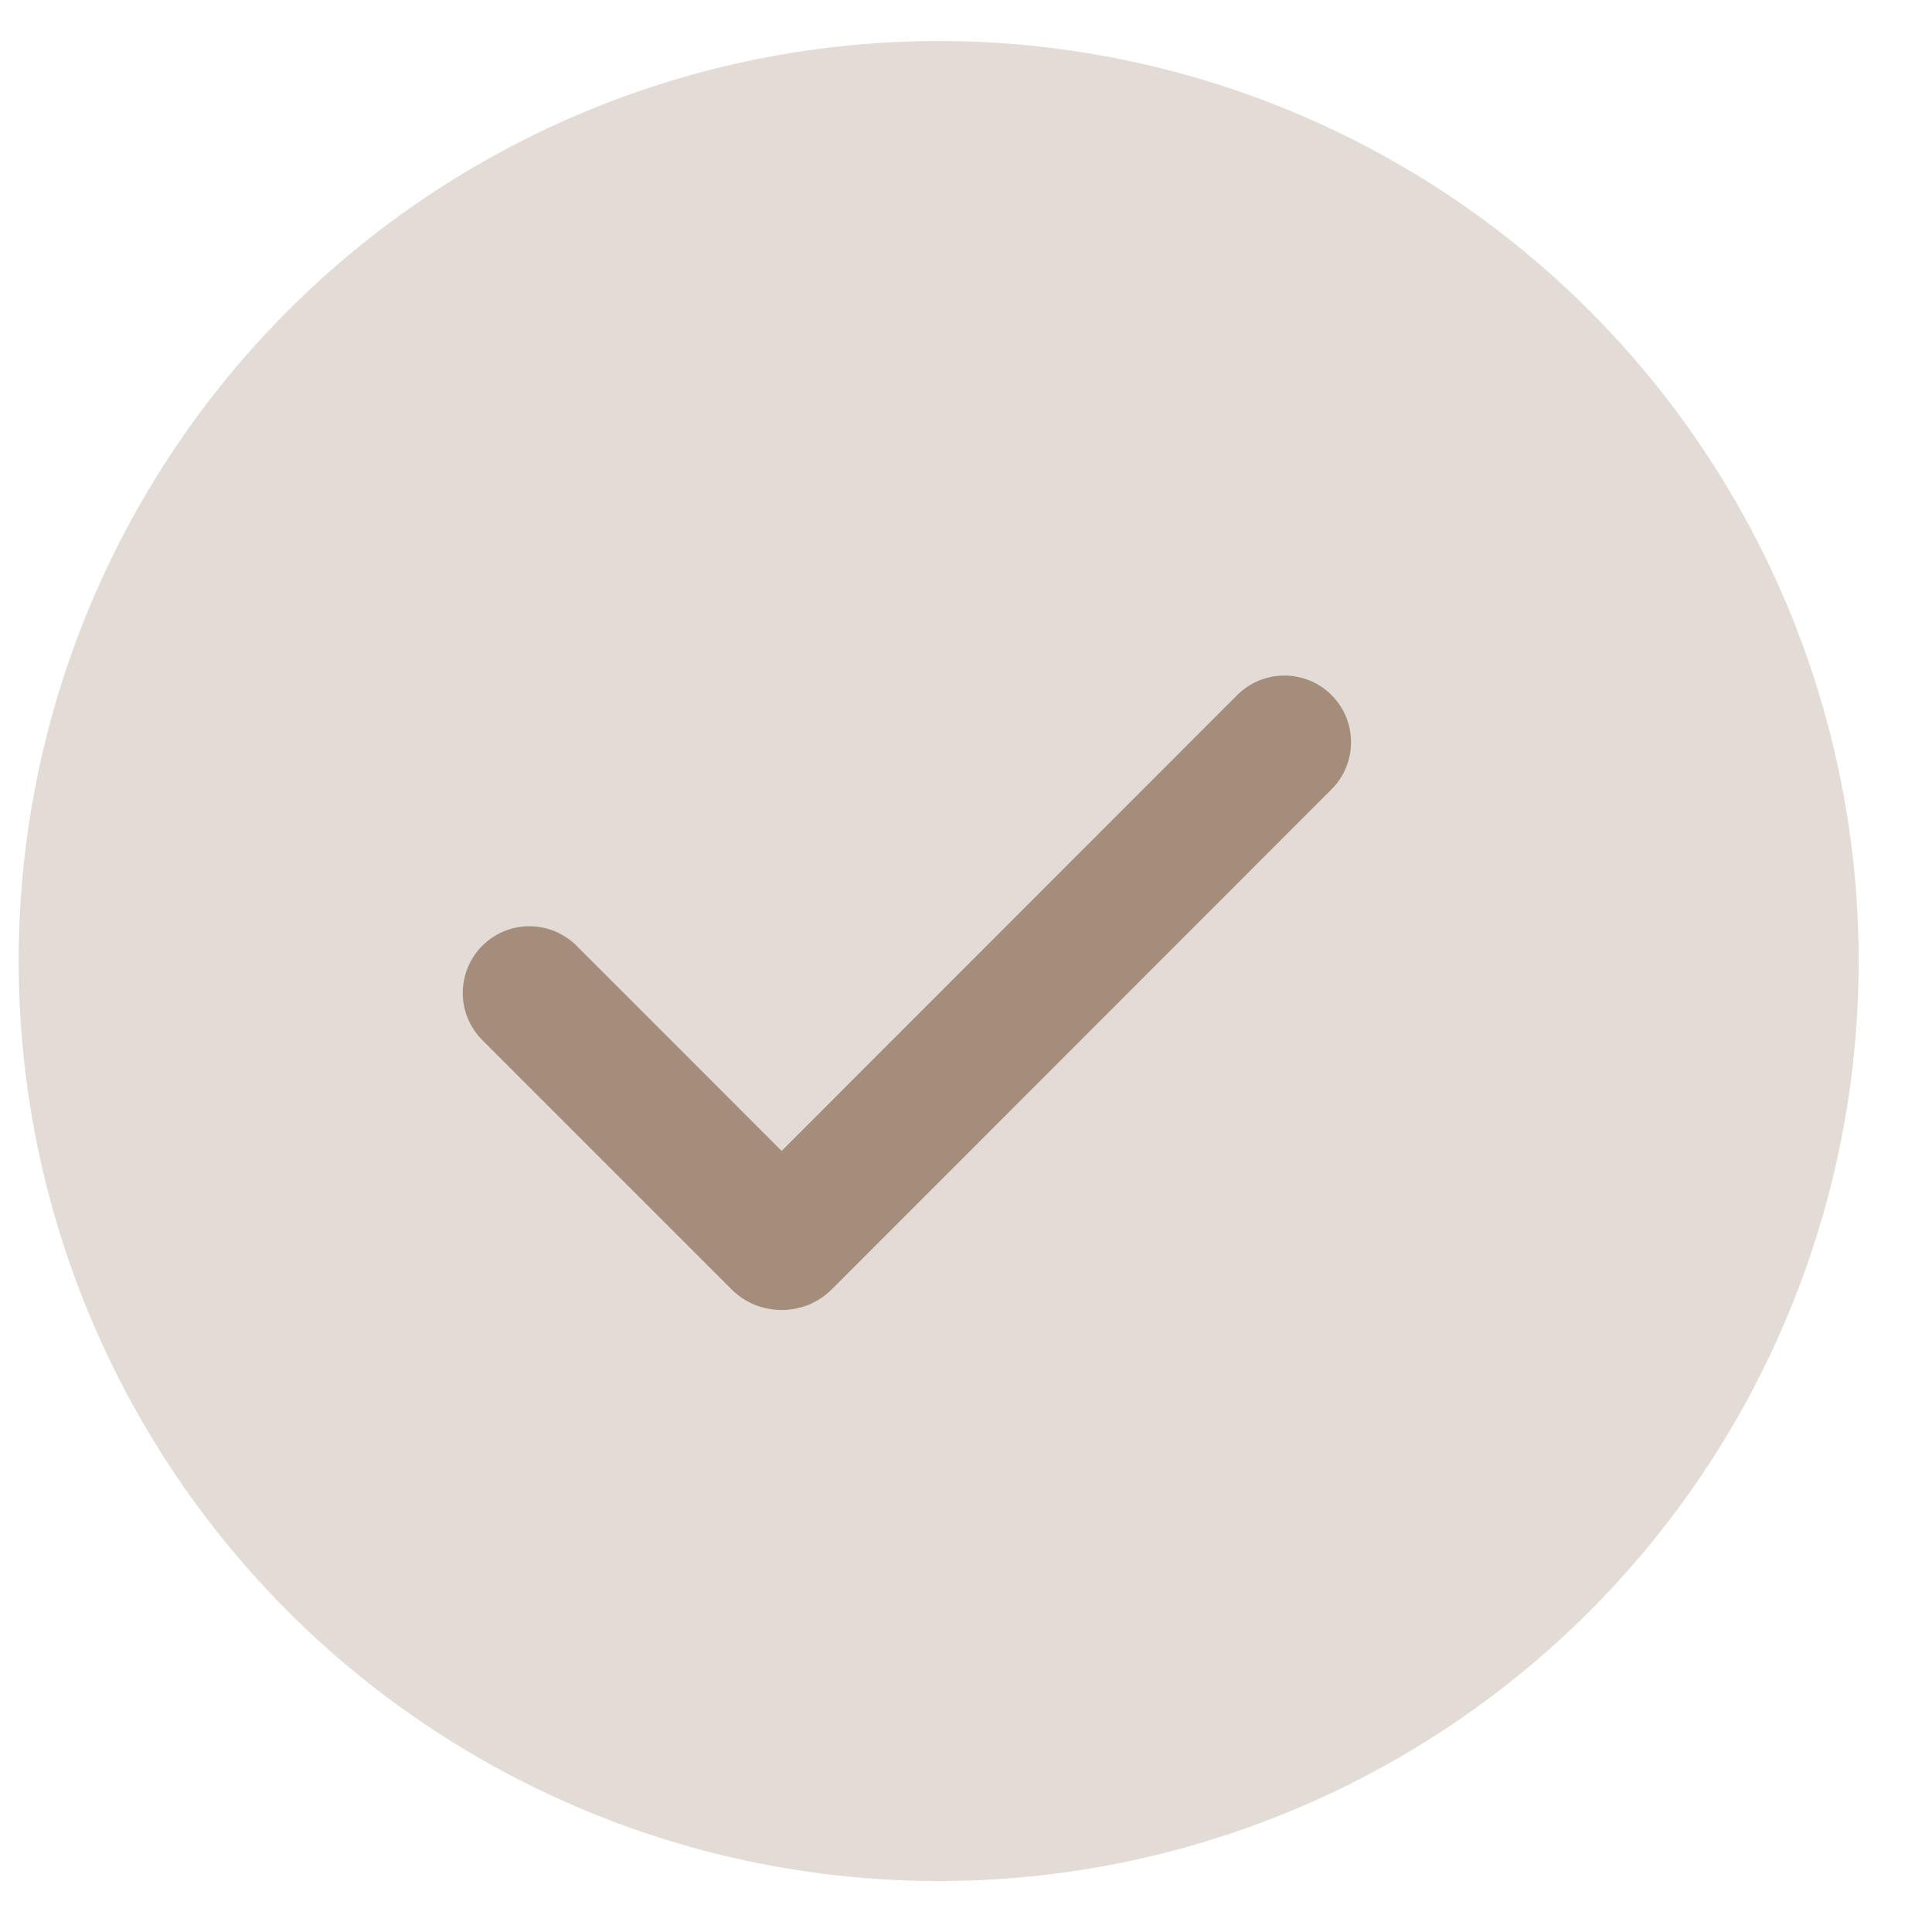
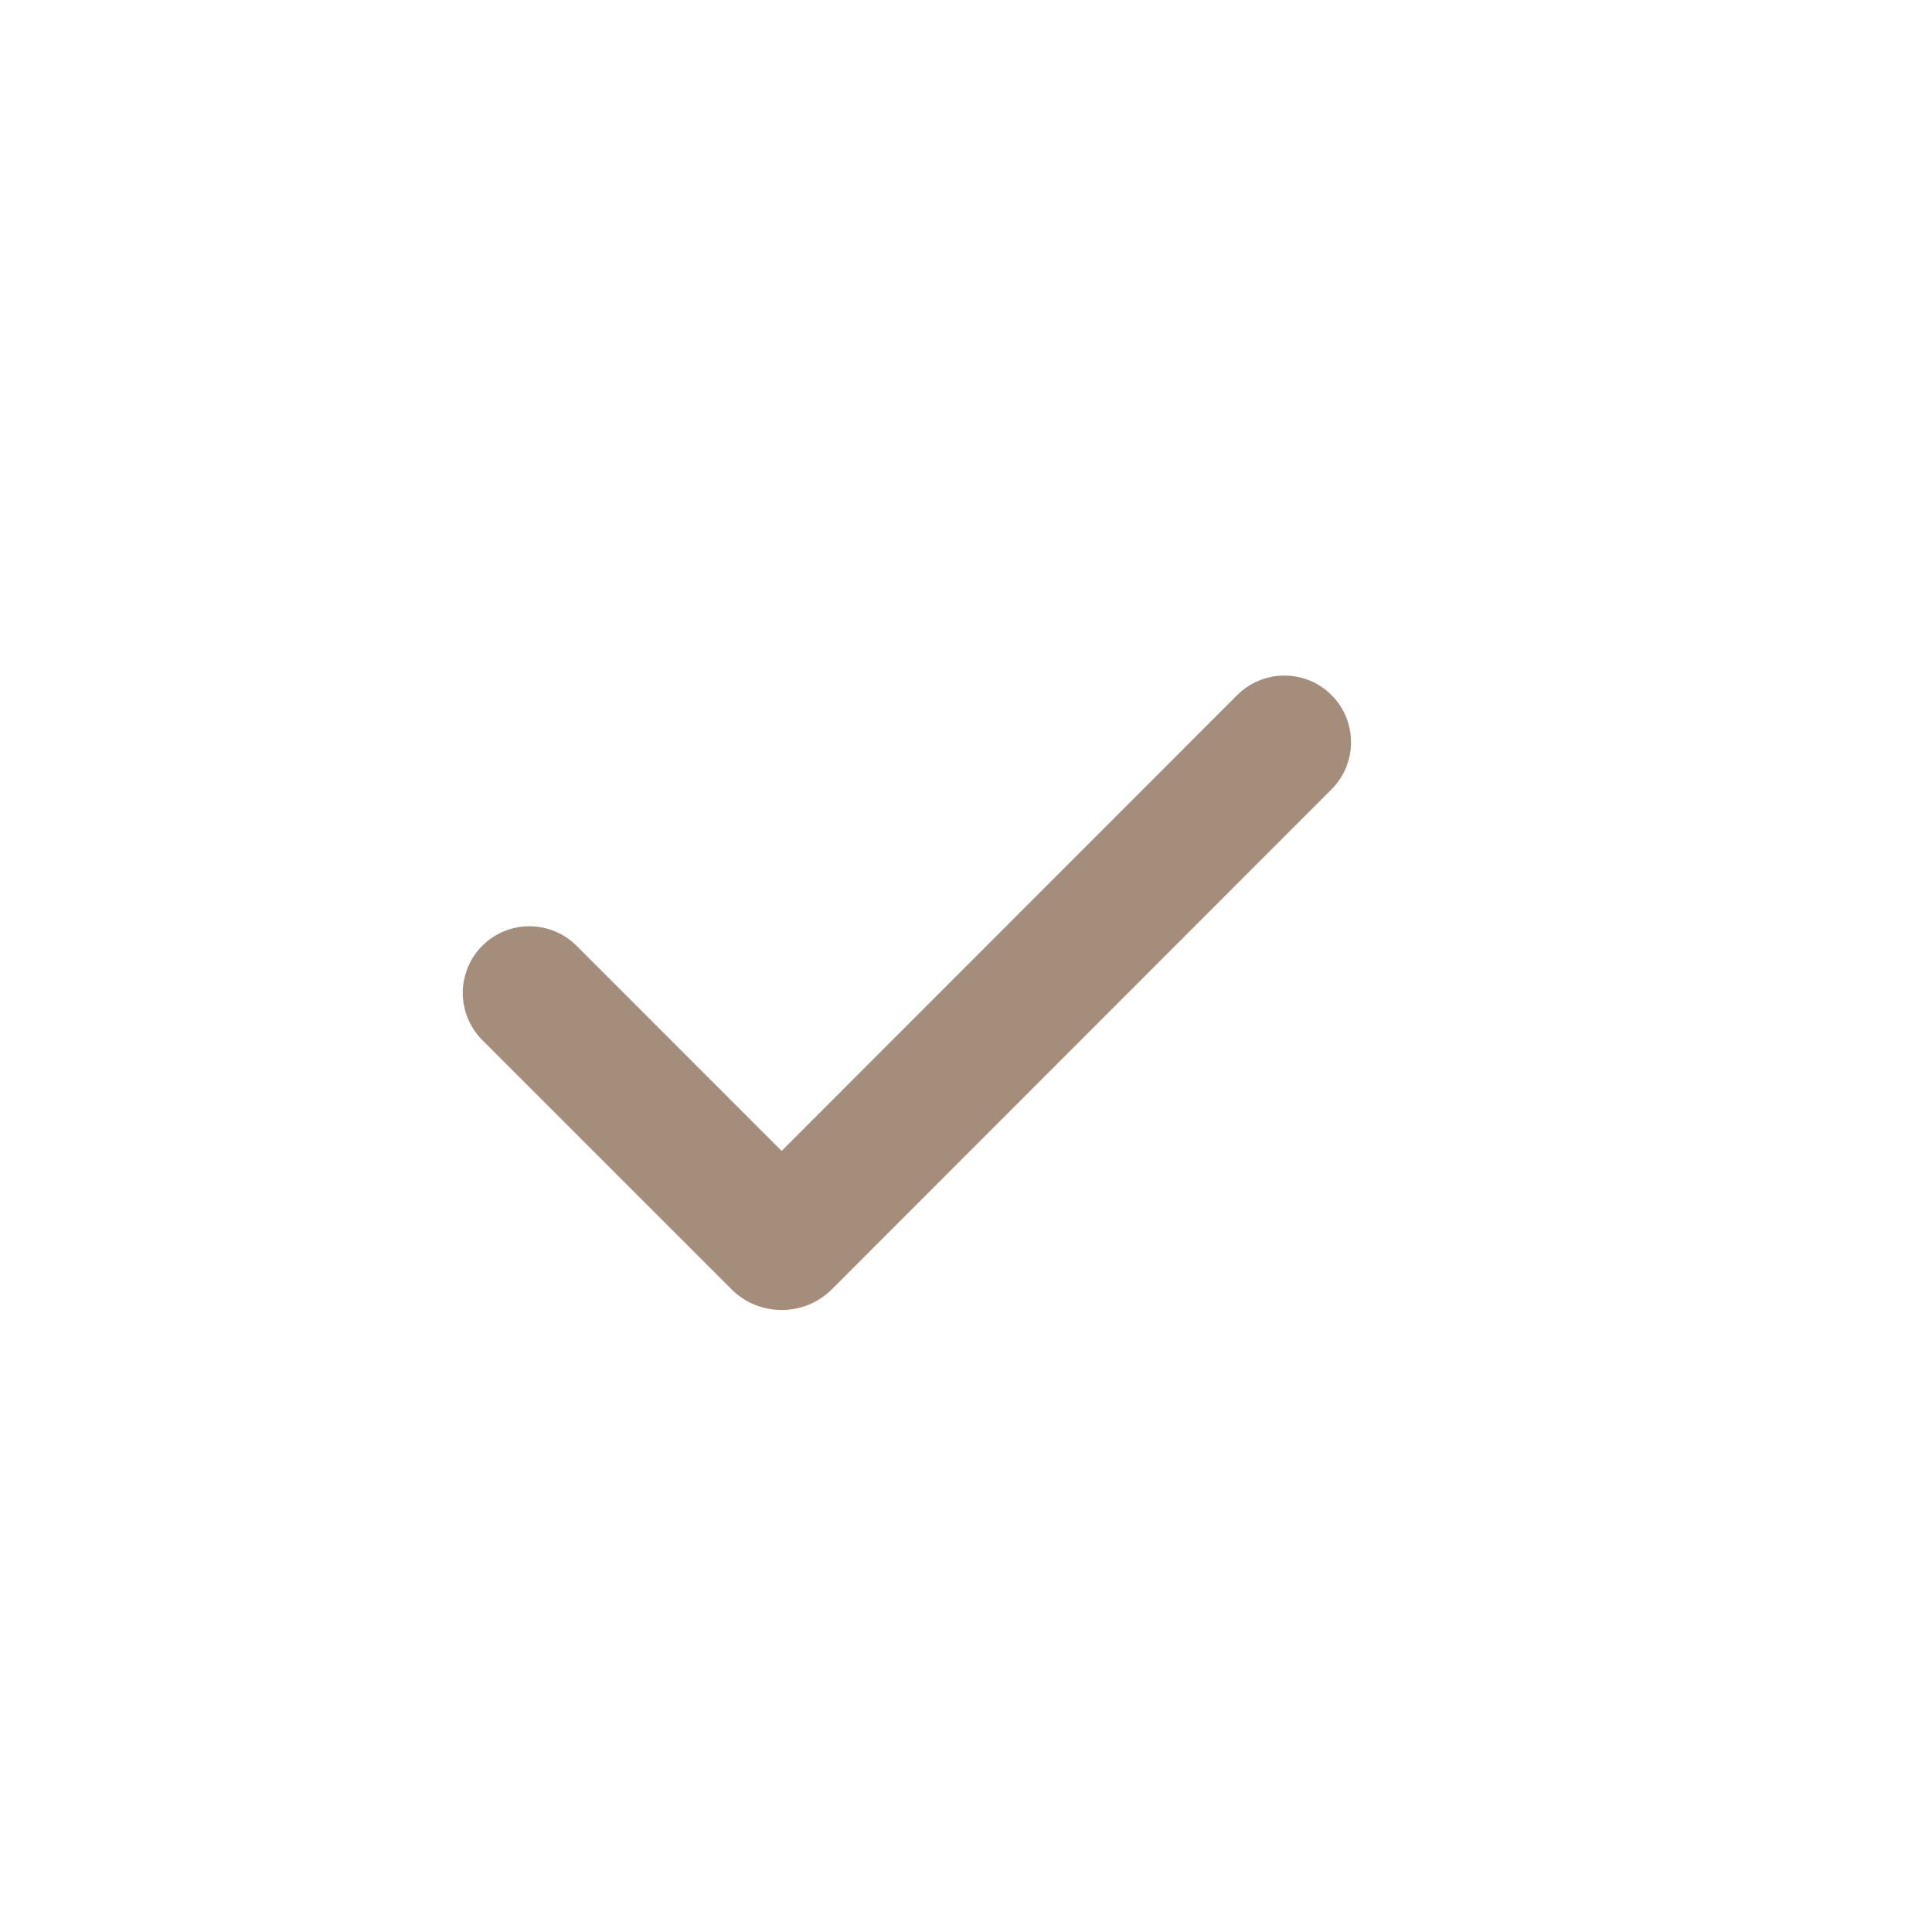
<svg xmlns="http://www.w3.org/2000/svg" width="21" height="21" viewBox="0 0 21 21" fill="none">
-   <circle cx="10.203" cy="10.446" r="10" fill="#E2DBD6" />
  <path fill-rule="evenodd" clip-rule="evenodd" d="M14.473 7.555C14.609 7.691 14.685 7.875 14.685 8.068C14.685 8.26 14.609 8.444 14.473 8.58L9.043 14.013C8.971 14.085 8.886 14.142 8.792 14.181C8.698 14.219 8.598 14.239 8.496 14.239C8.395 14.239 8.294 14.219 8.2 14.181C8.107 14.142 8.021 14.085 7.95 14.013L5.251 11.314C5.182 11.247 5.127 11.167 5.089 11.079C5.051 10.99 5.031 10.895 5.03 10.799C5.029 10.703 5.048 10.607 5.084 10.518C5.121 10.429 5.174 10.348 5.242 10.28C5.311 10.212 5.391 10.158 5.48 10.122C5.569 10.085 5.665 10.067 5.761 10.068C5.857 10.069 5.952 10.089 6.041 10.127C6.129 10.165 6.209 10.22 6.276 10.289L8.496 12.51L13.448 7.555C13.516 7.488 13.595 7.434 13.684 7.398C13.771 7.362 13.866 7.343 13.961 7.343C14.056 7.343 14.15 7.362 14.238 7.398C14.326 7.434 14.406 7.488 14.473 7.555Z" fill="#A48D7B" />
</svg>